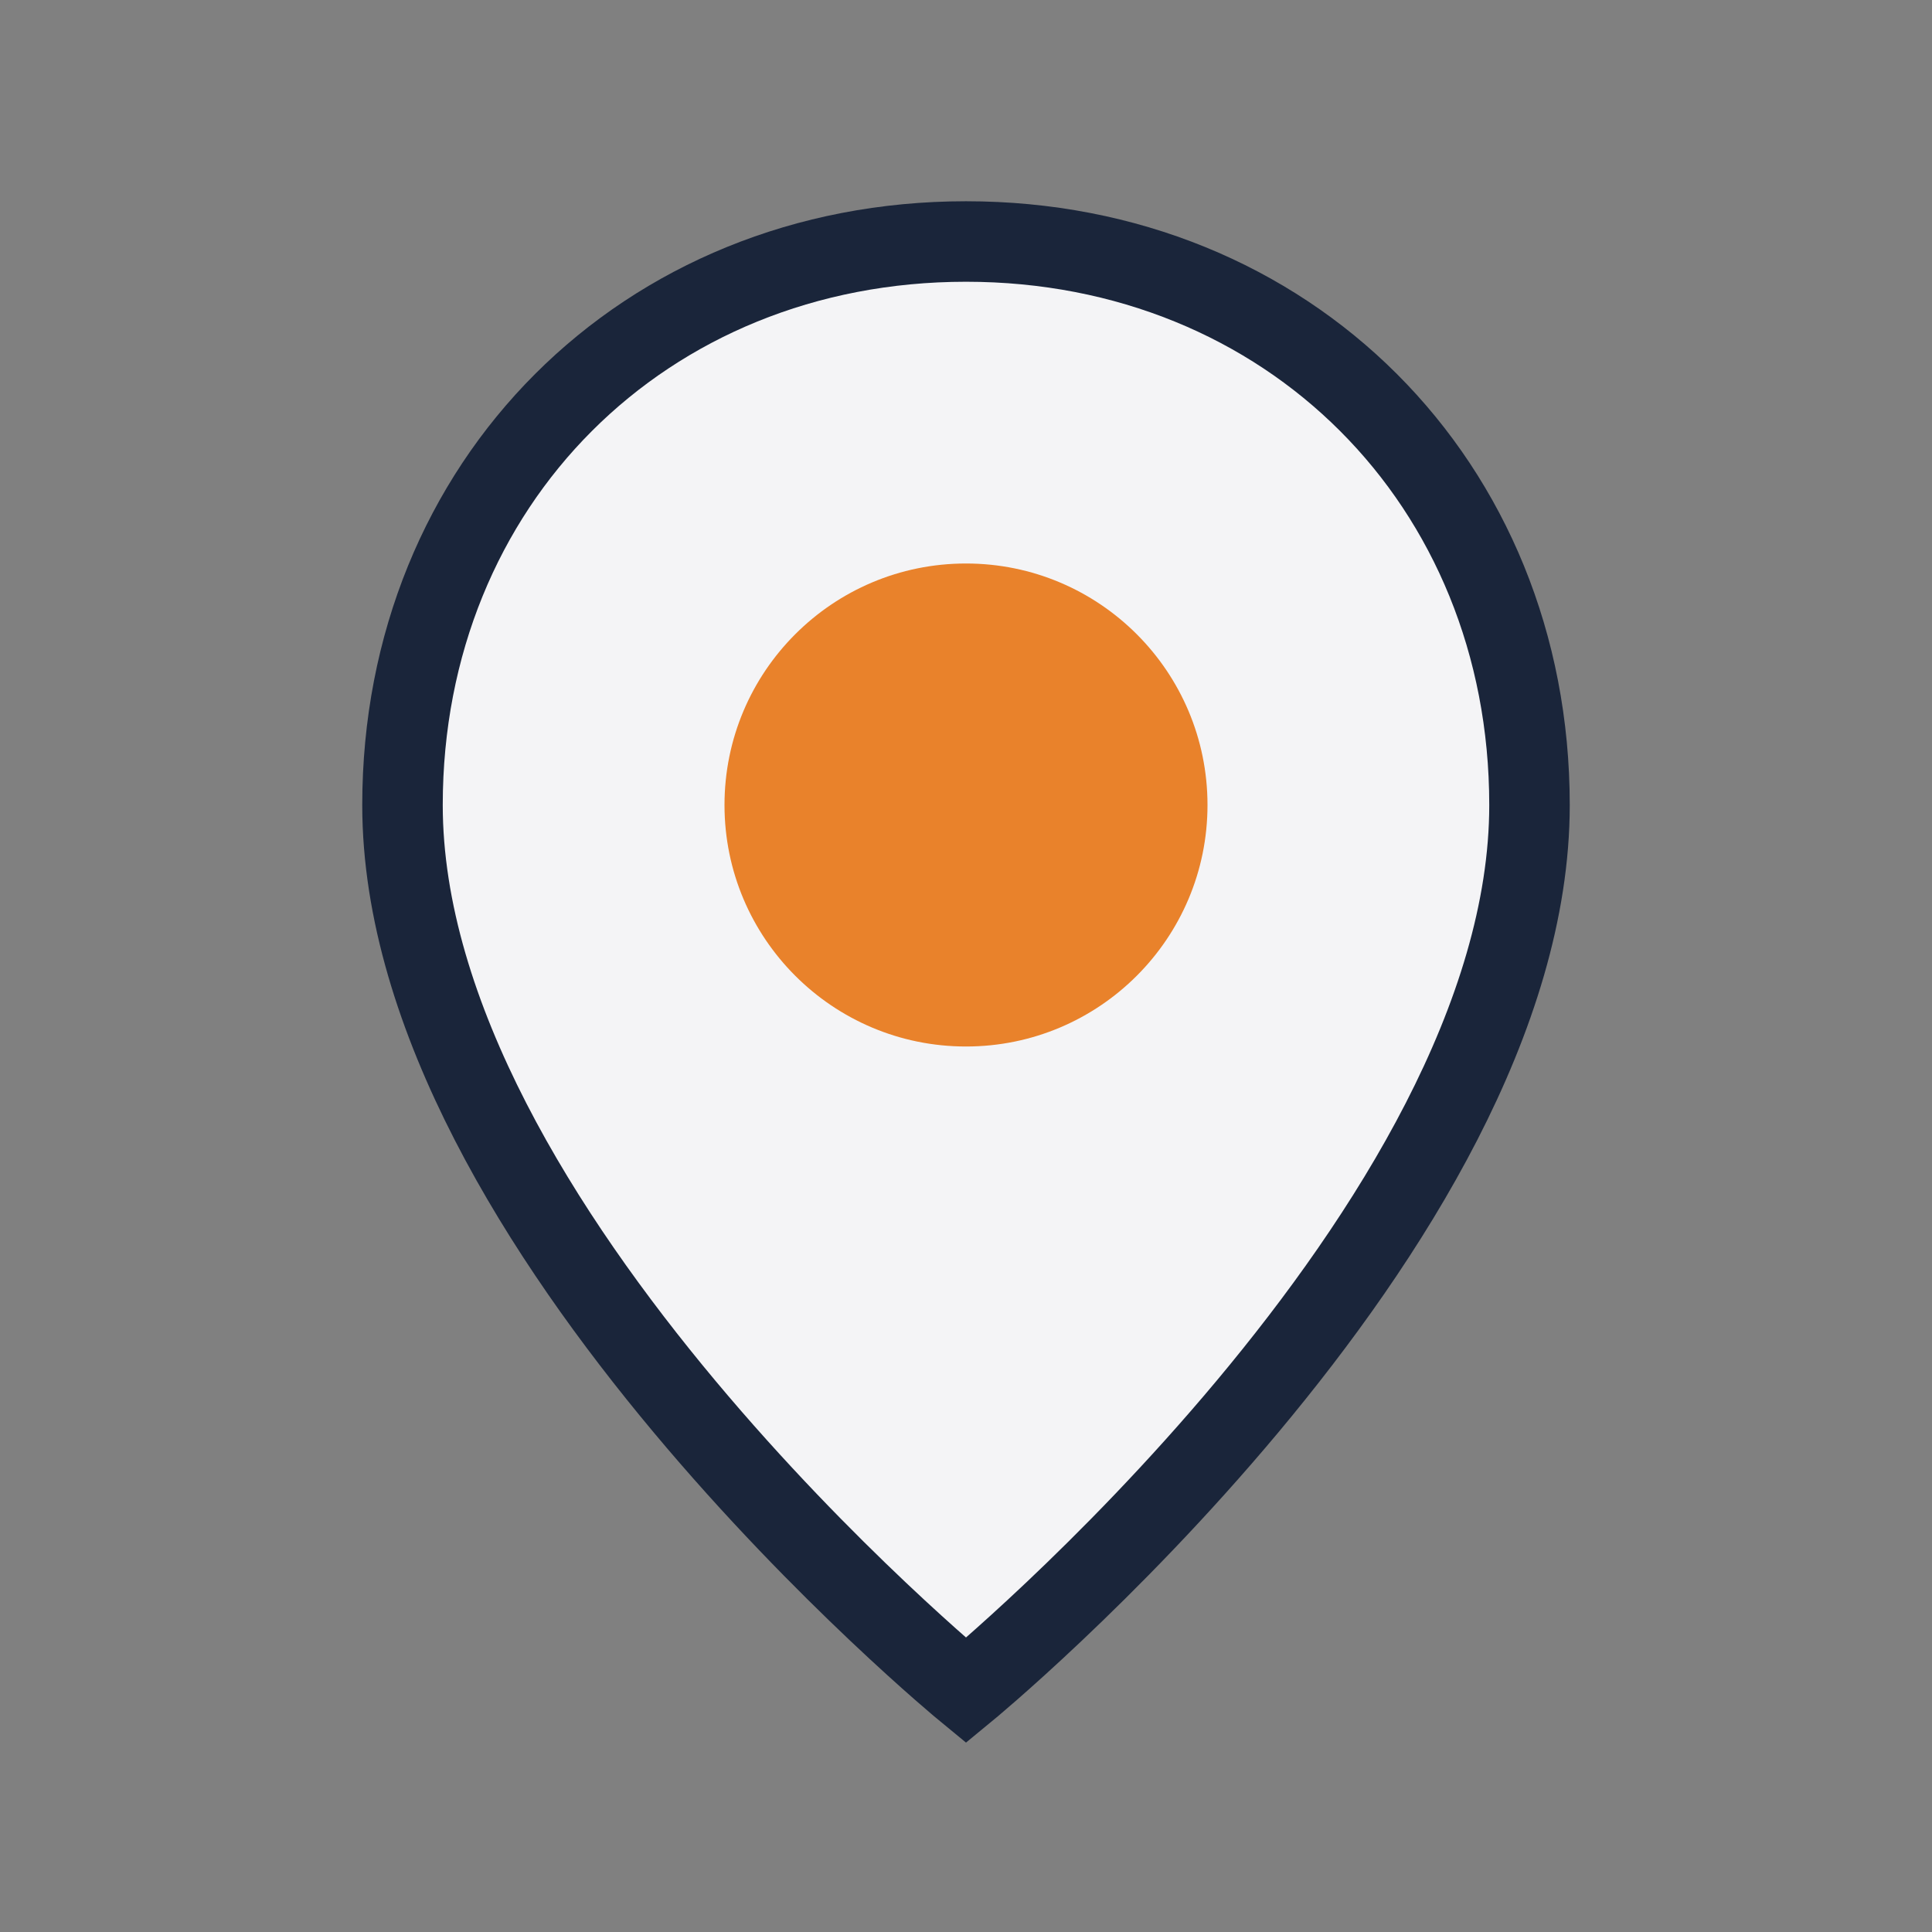
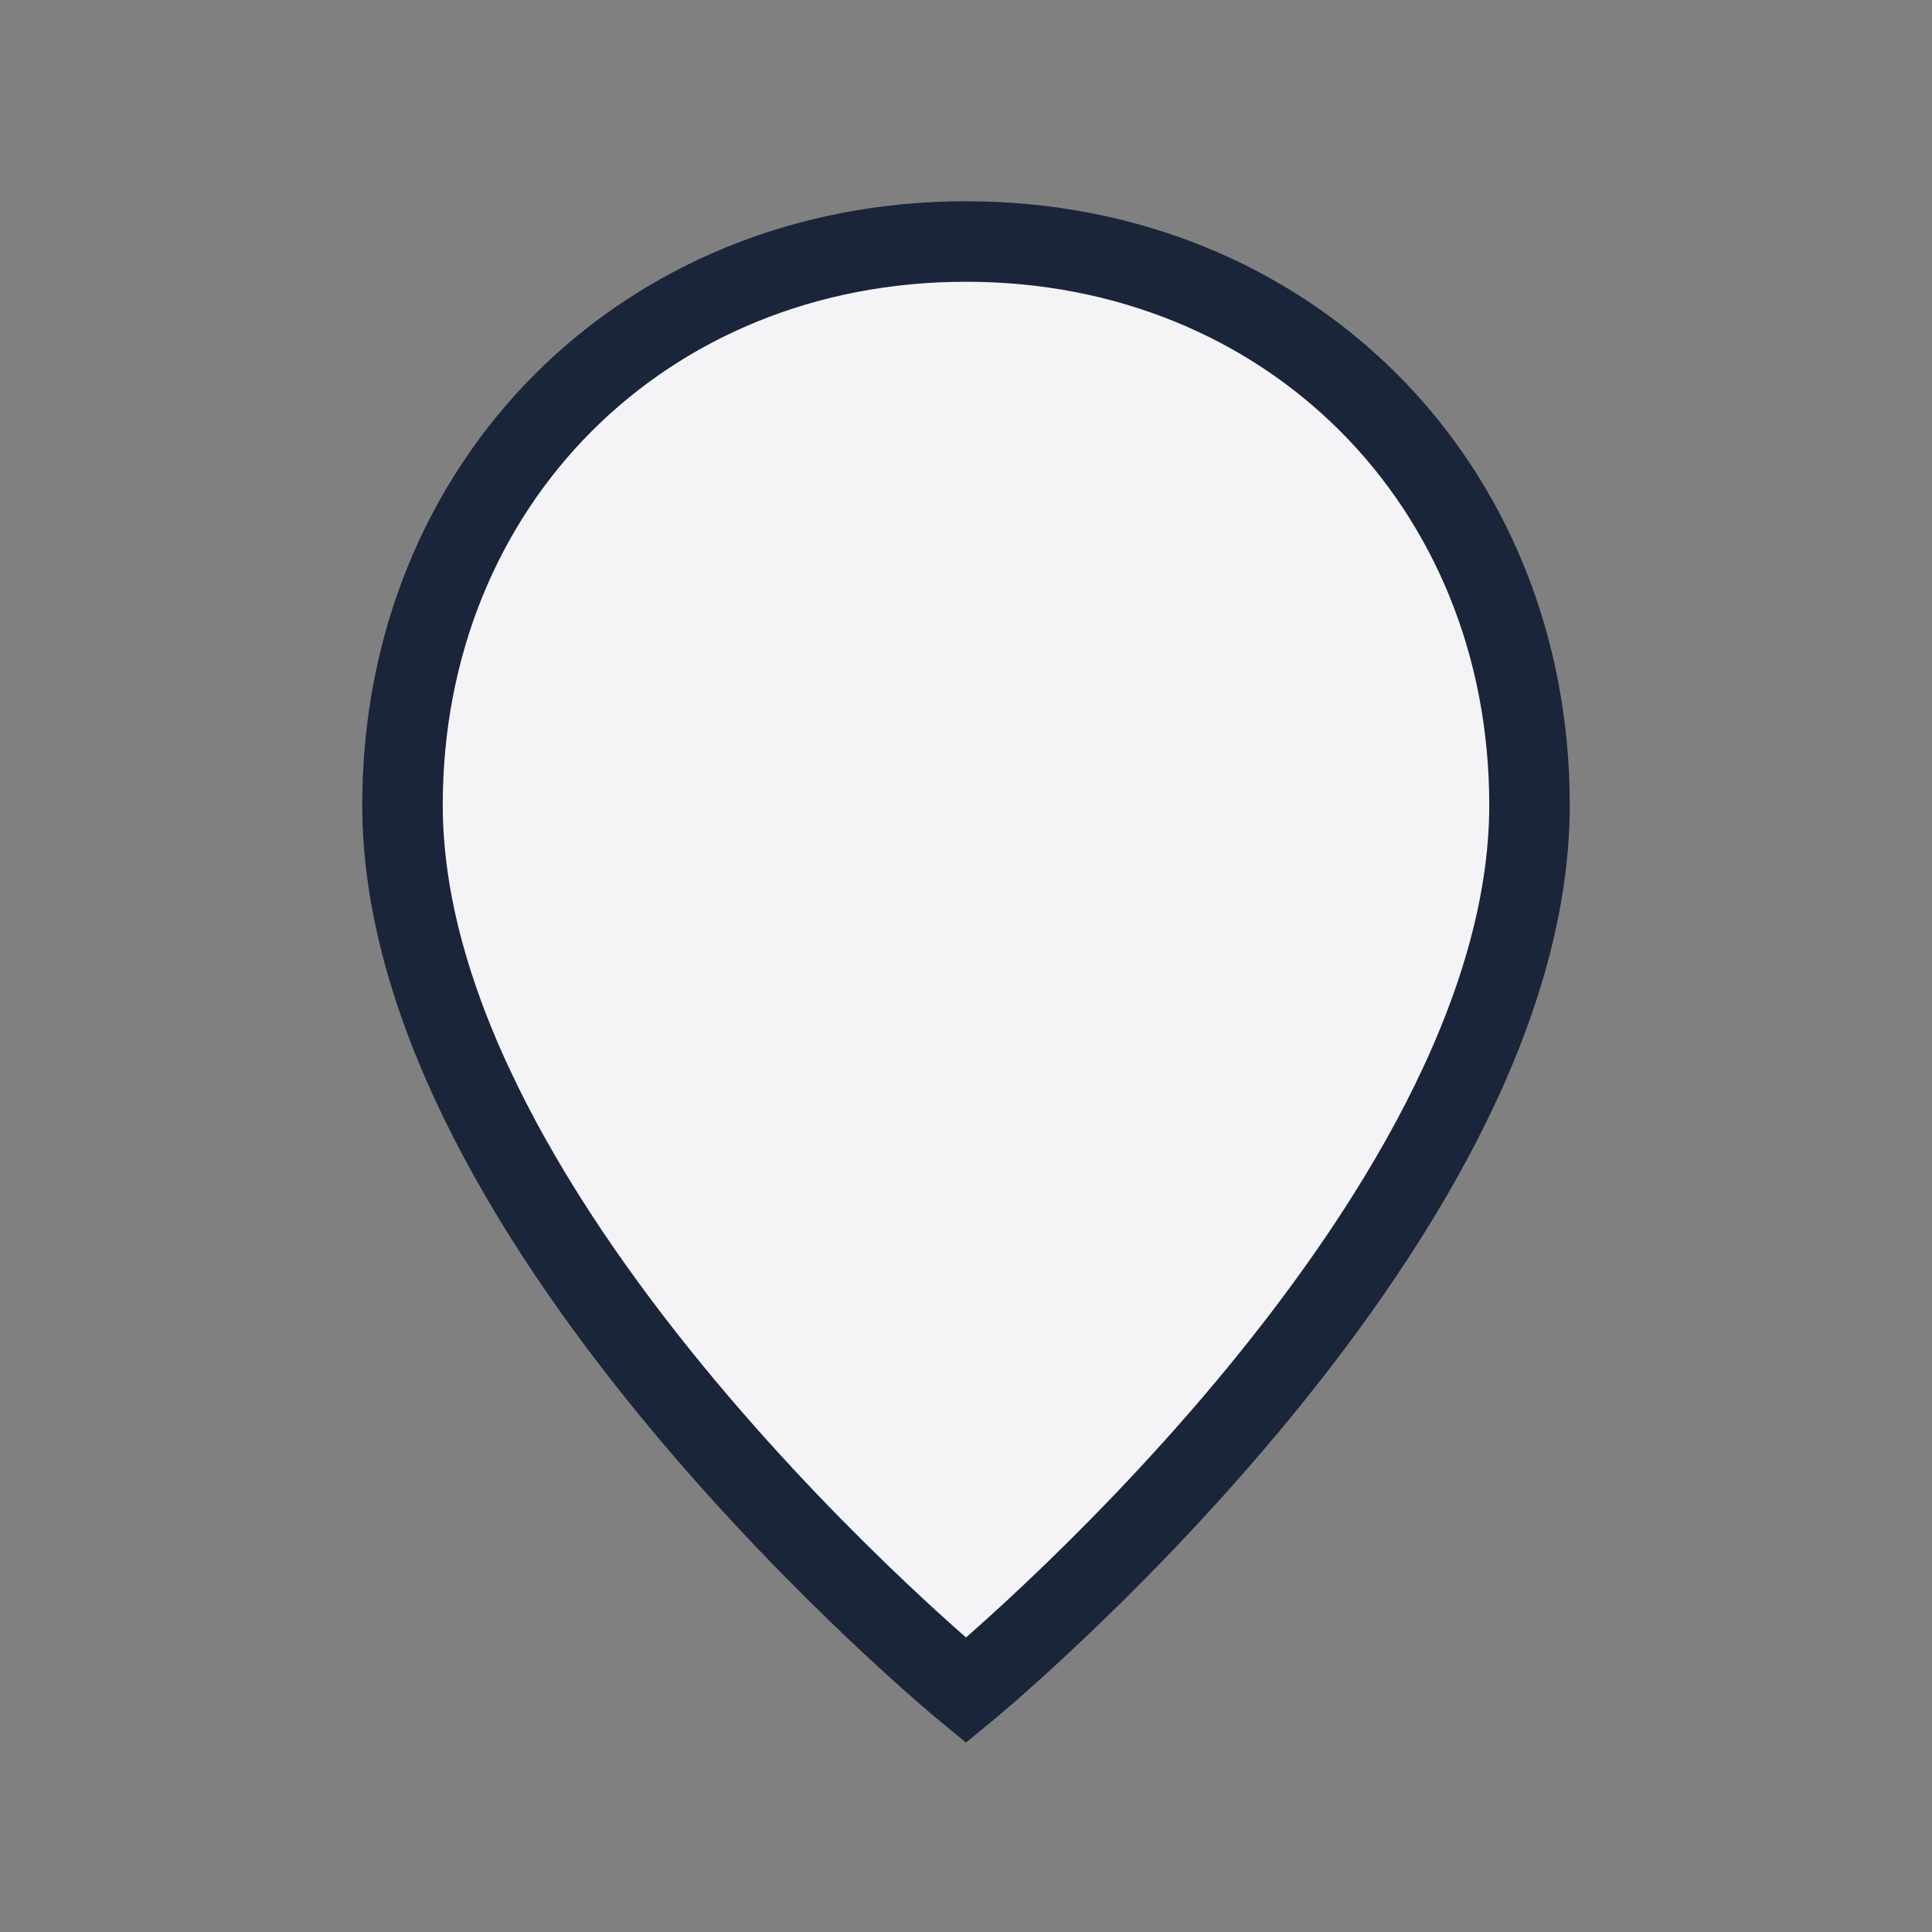
<svg xmlns="http://www.w3.org/2000/svg" width="24" height="24" viewBox="0 0 24 24">
  <rect x="0" y="0" width="24" height="24" fill="#808080" stroke="none" />
  <path d="M12 3c-4 0-7 3-7 7 0 5.25 7 11 7 11s7-5.75 7-11c0-4-3-7-7-7z" fill="#F4F4F6" stroke="#1A253A" />
-   <circle cx="12" cy="10" r="3" fill="#E9822B" />
</svg>